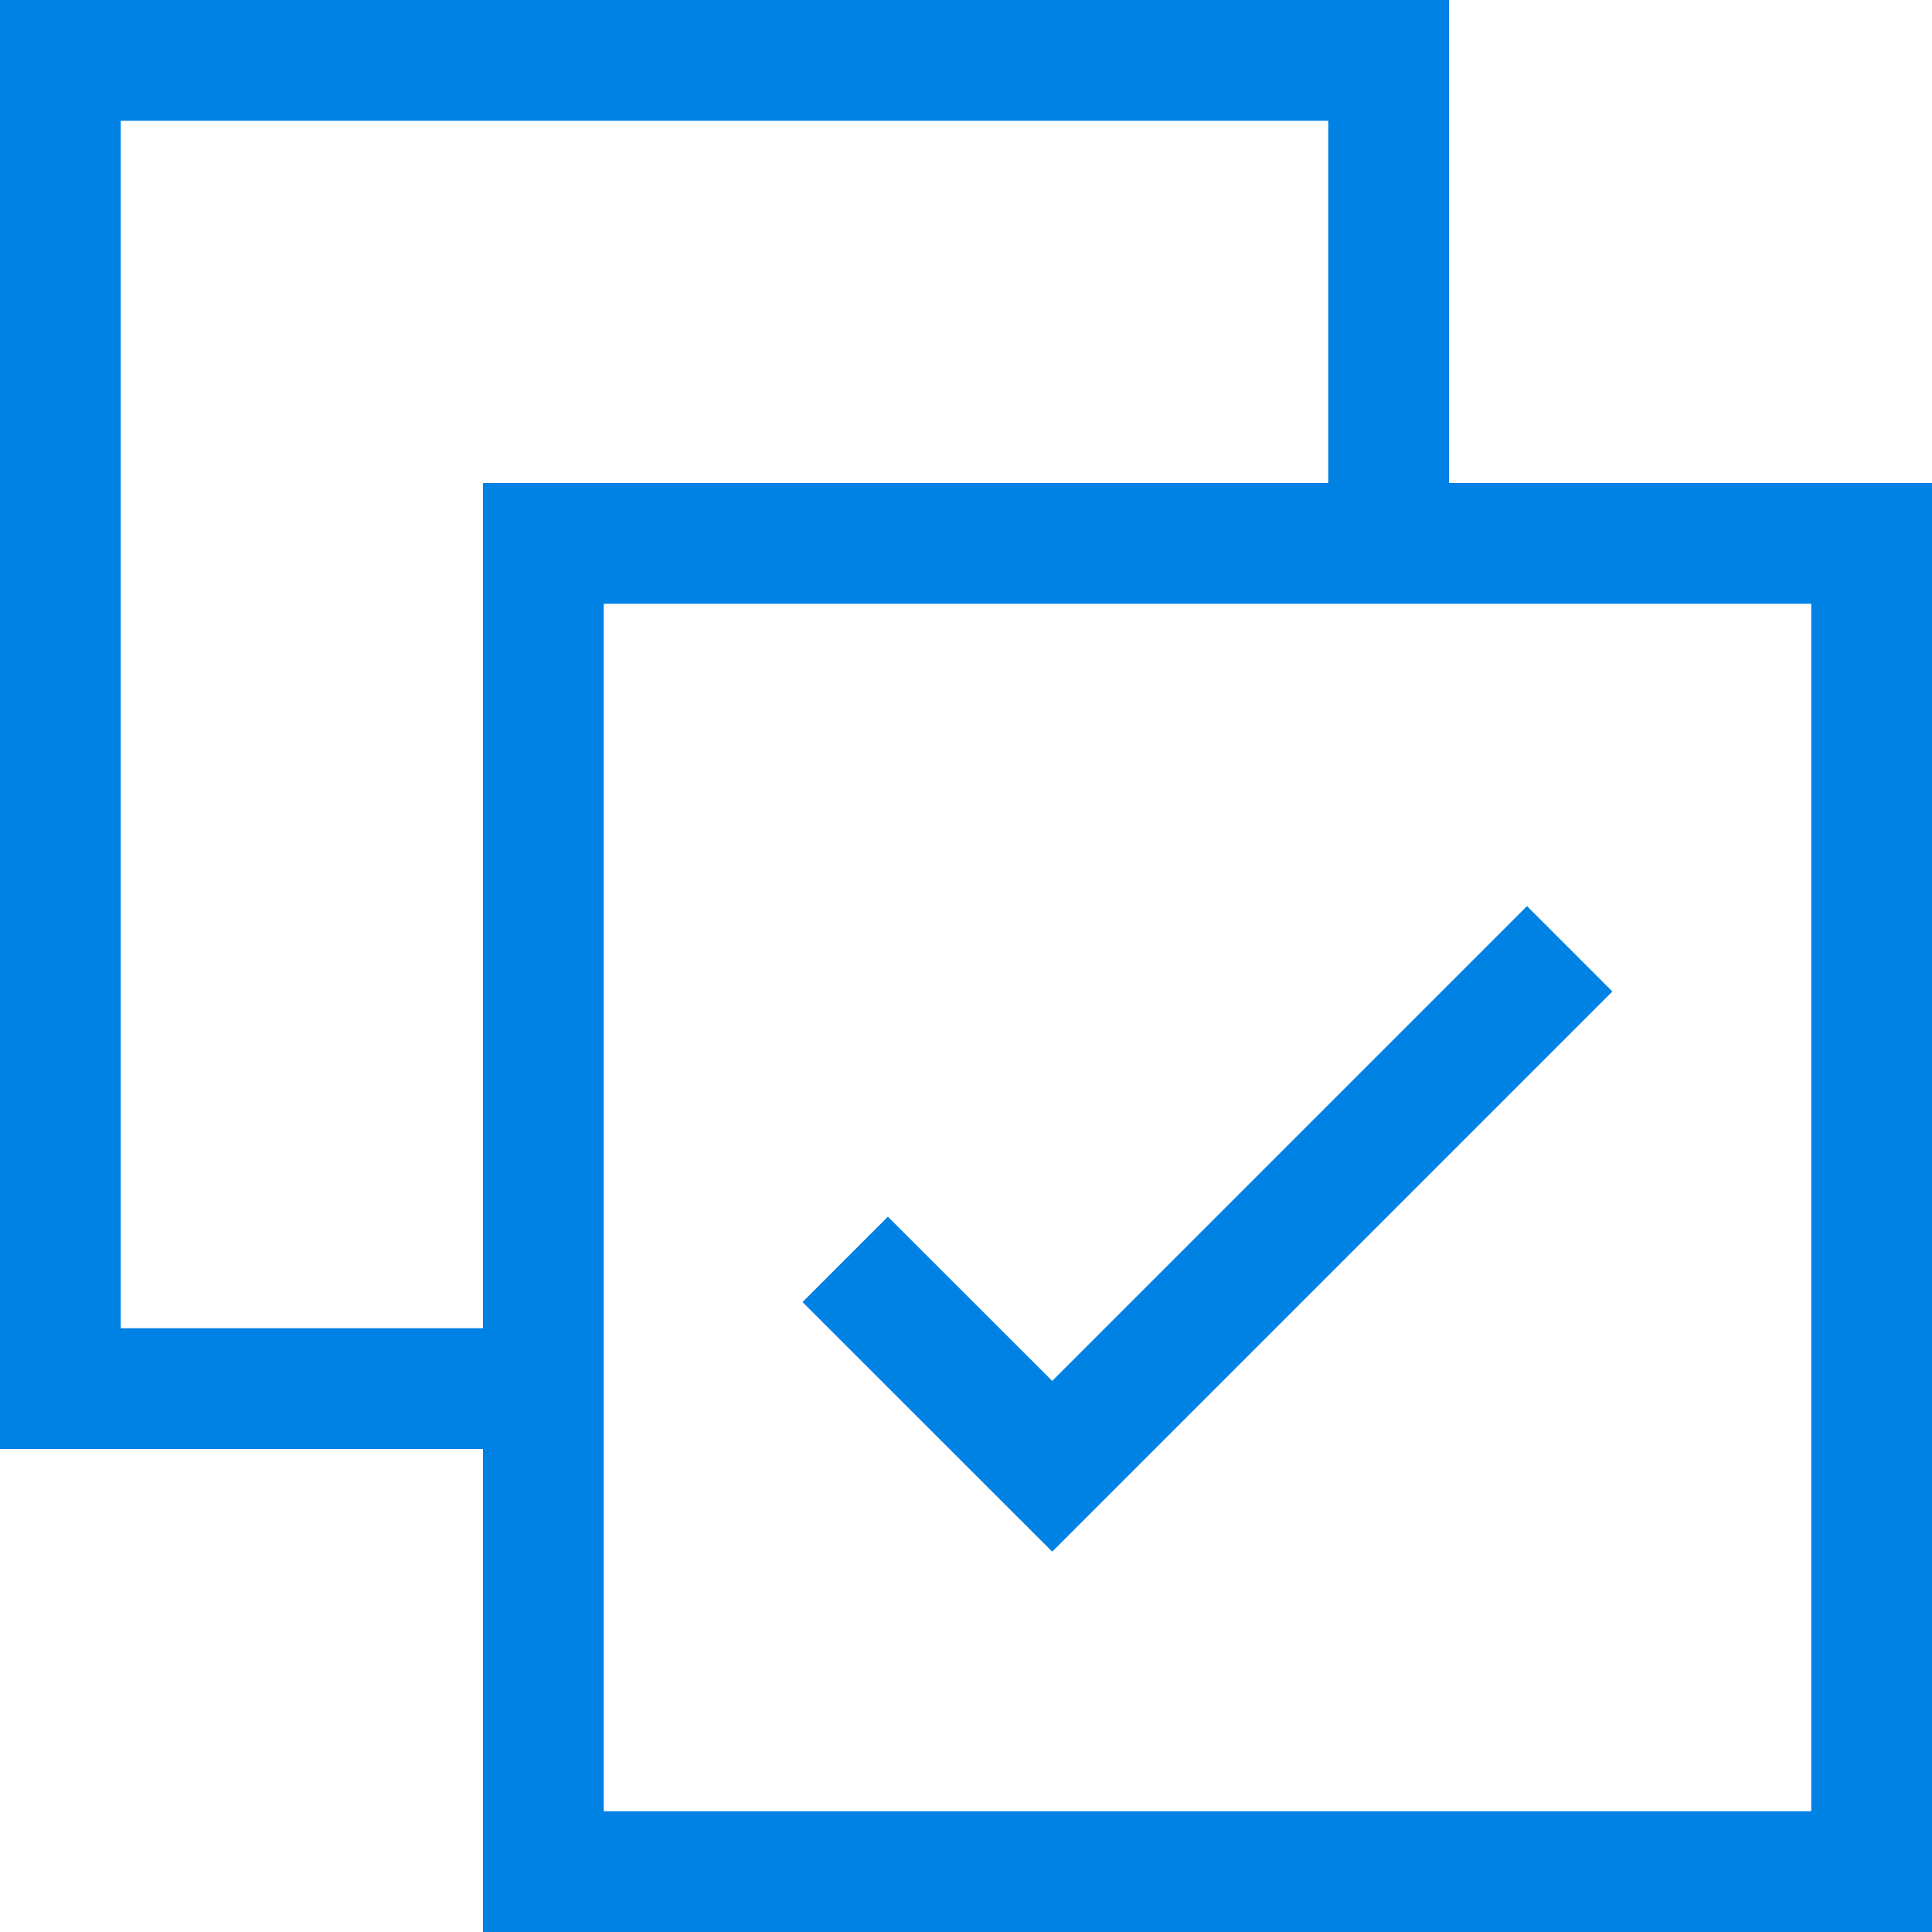
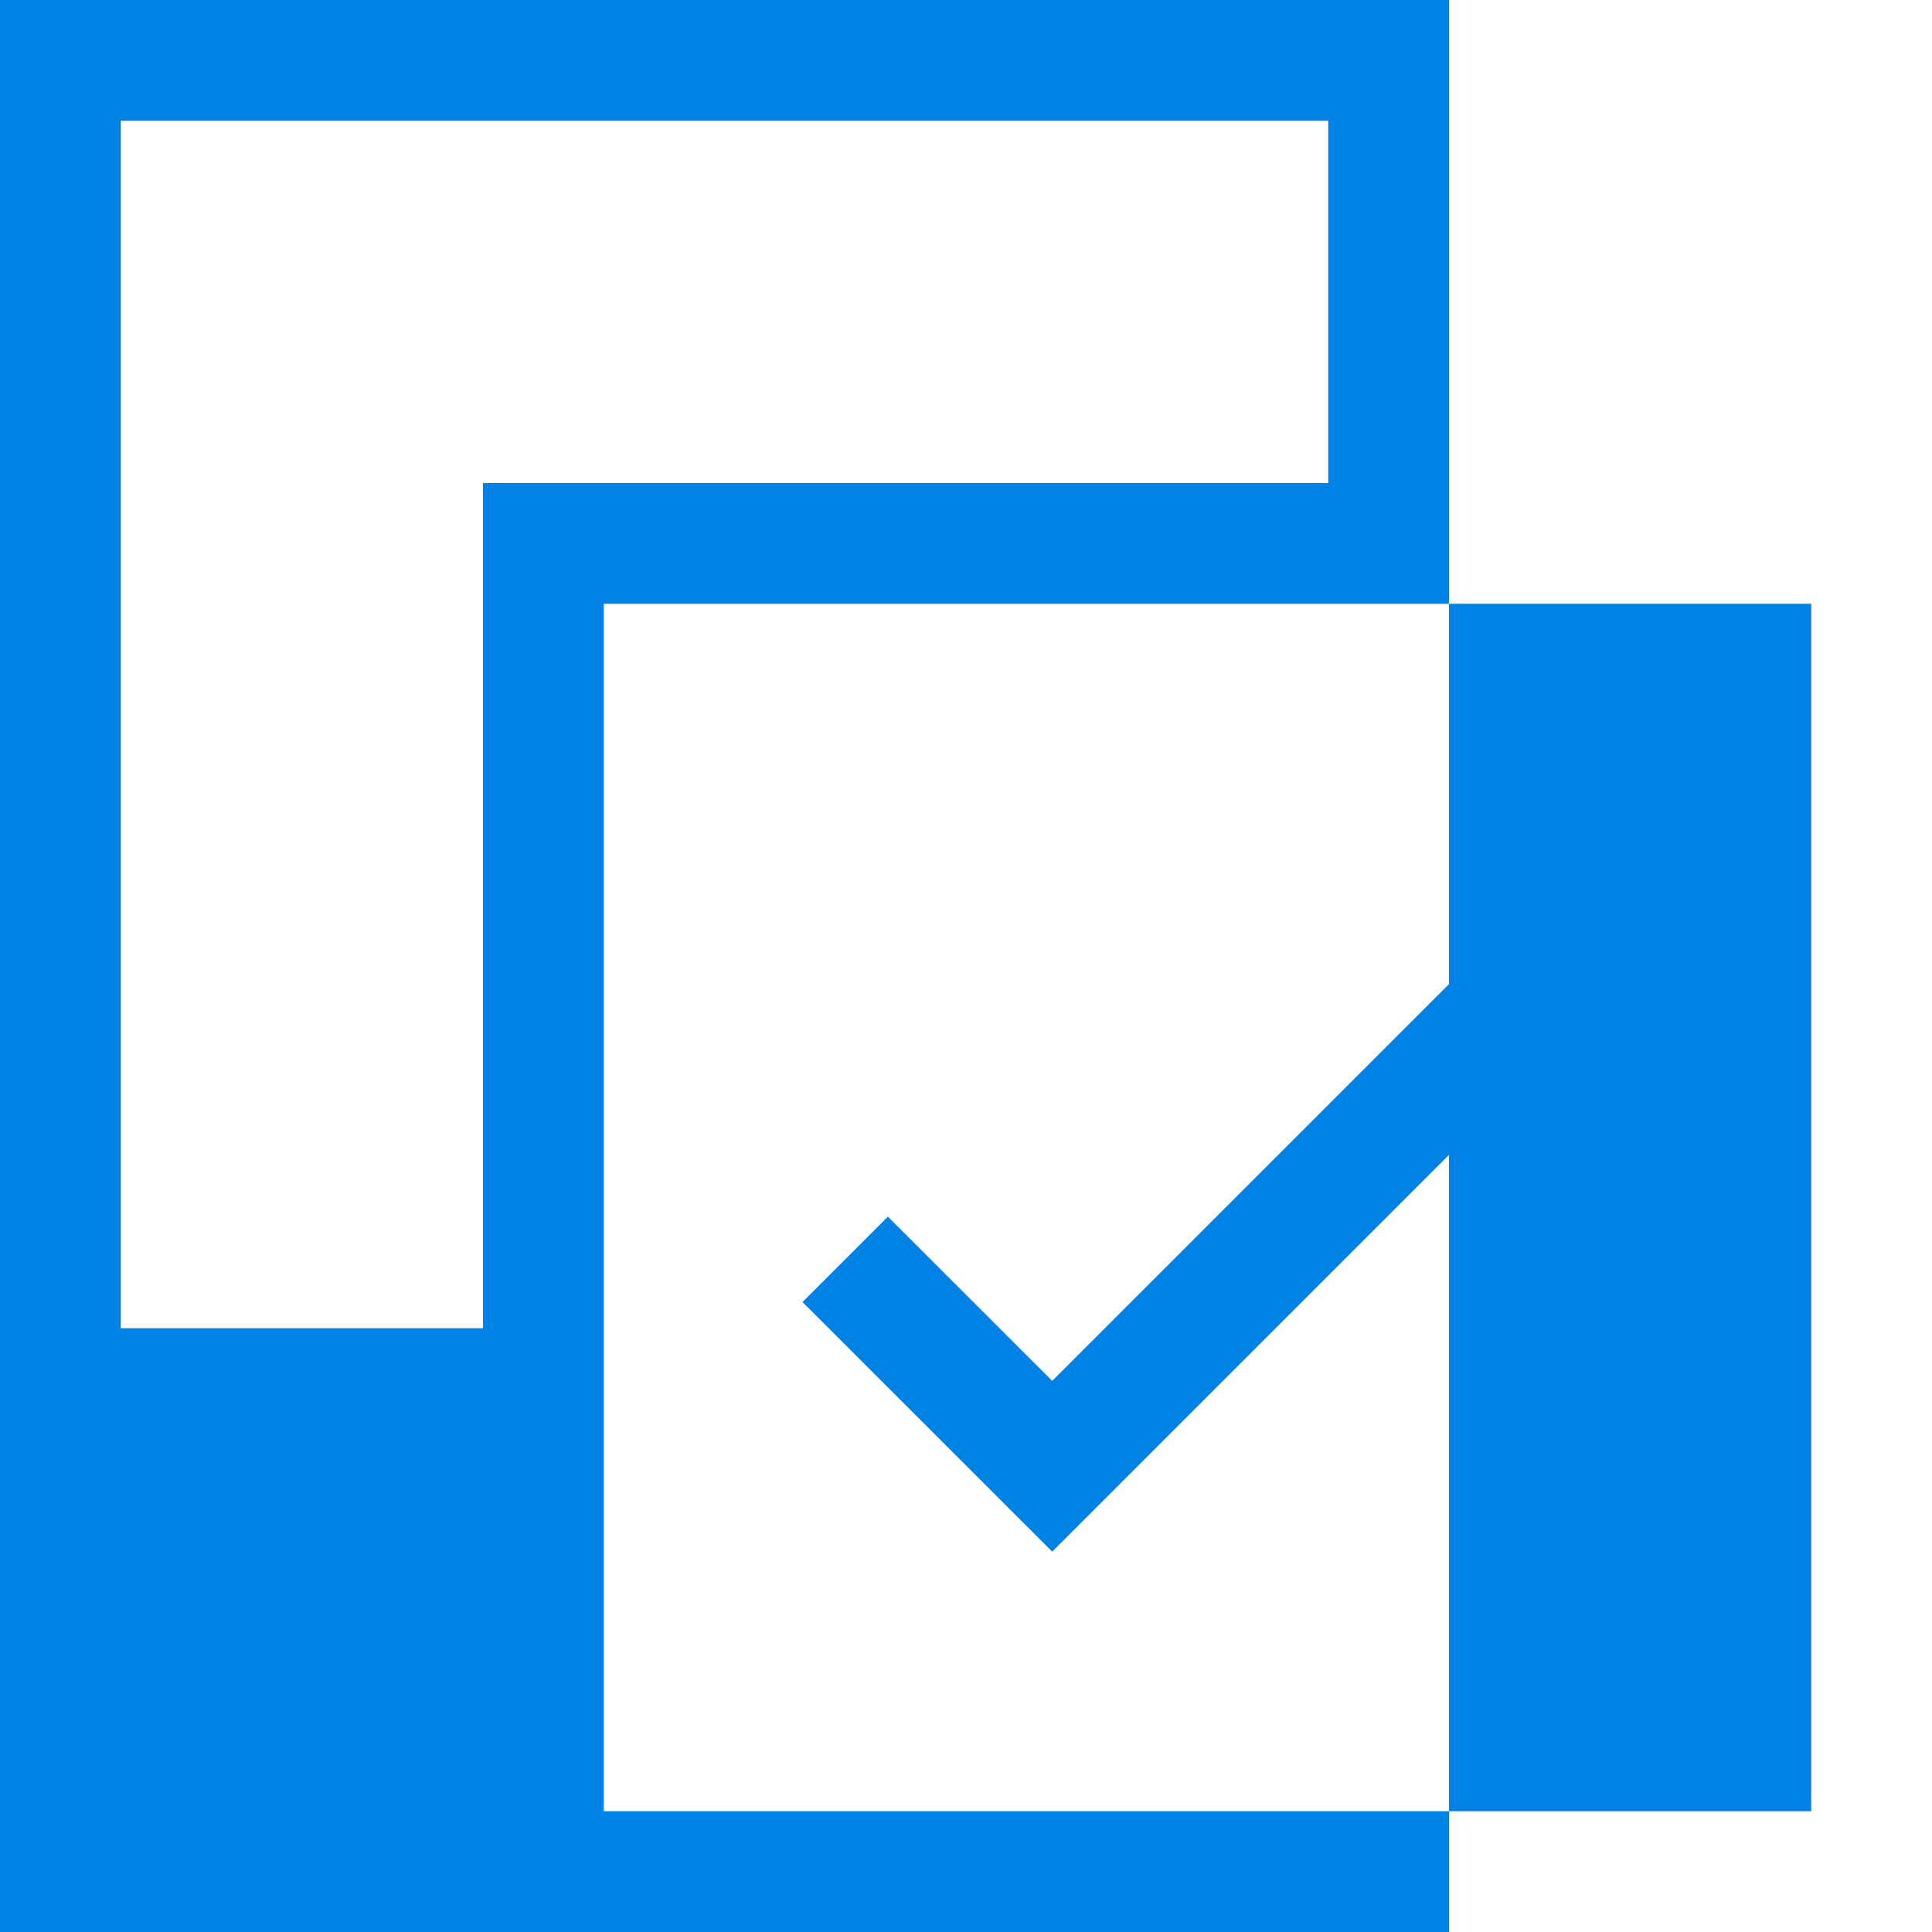
<svg xmlns="http://www.w3.org/2000/svg" viewBox="0 0 16 16" enable-background="new 0 0 16 16">
  <style type="text/css">.icon_x002D_asx_x002D_blue{fill:#0081E4;}</style>
-   <path class="icon_x002D_asx_x002D_blue" d="M12 4v-4h-12v12h4v4h12v-12h-4zm-8 7h-3v-10h10v3h-7v7zm11 4h-10v-10h10v10zm-6.286-2.15l-2.068-2.067.707-.707 1.361 1.36 3.932-3.932.707.707-4.639 4.639z" />
+   <path class="icon_x002D_asx_x002D_blue" d="M12 4v-4h-12v12v4h12v-12h-4zm-8 7h-3v-10h10v3h-7v7zm11 4h-10v-10h10v10zm-6.286-2.15l-2.068-2.067.707-.707 1.361 1.36 3.932-3.932.707.707-4.639 4.639z" />
</svg>